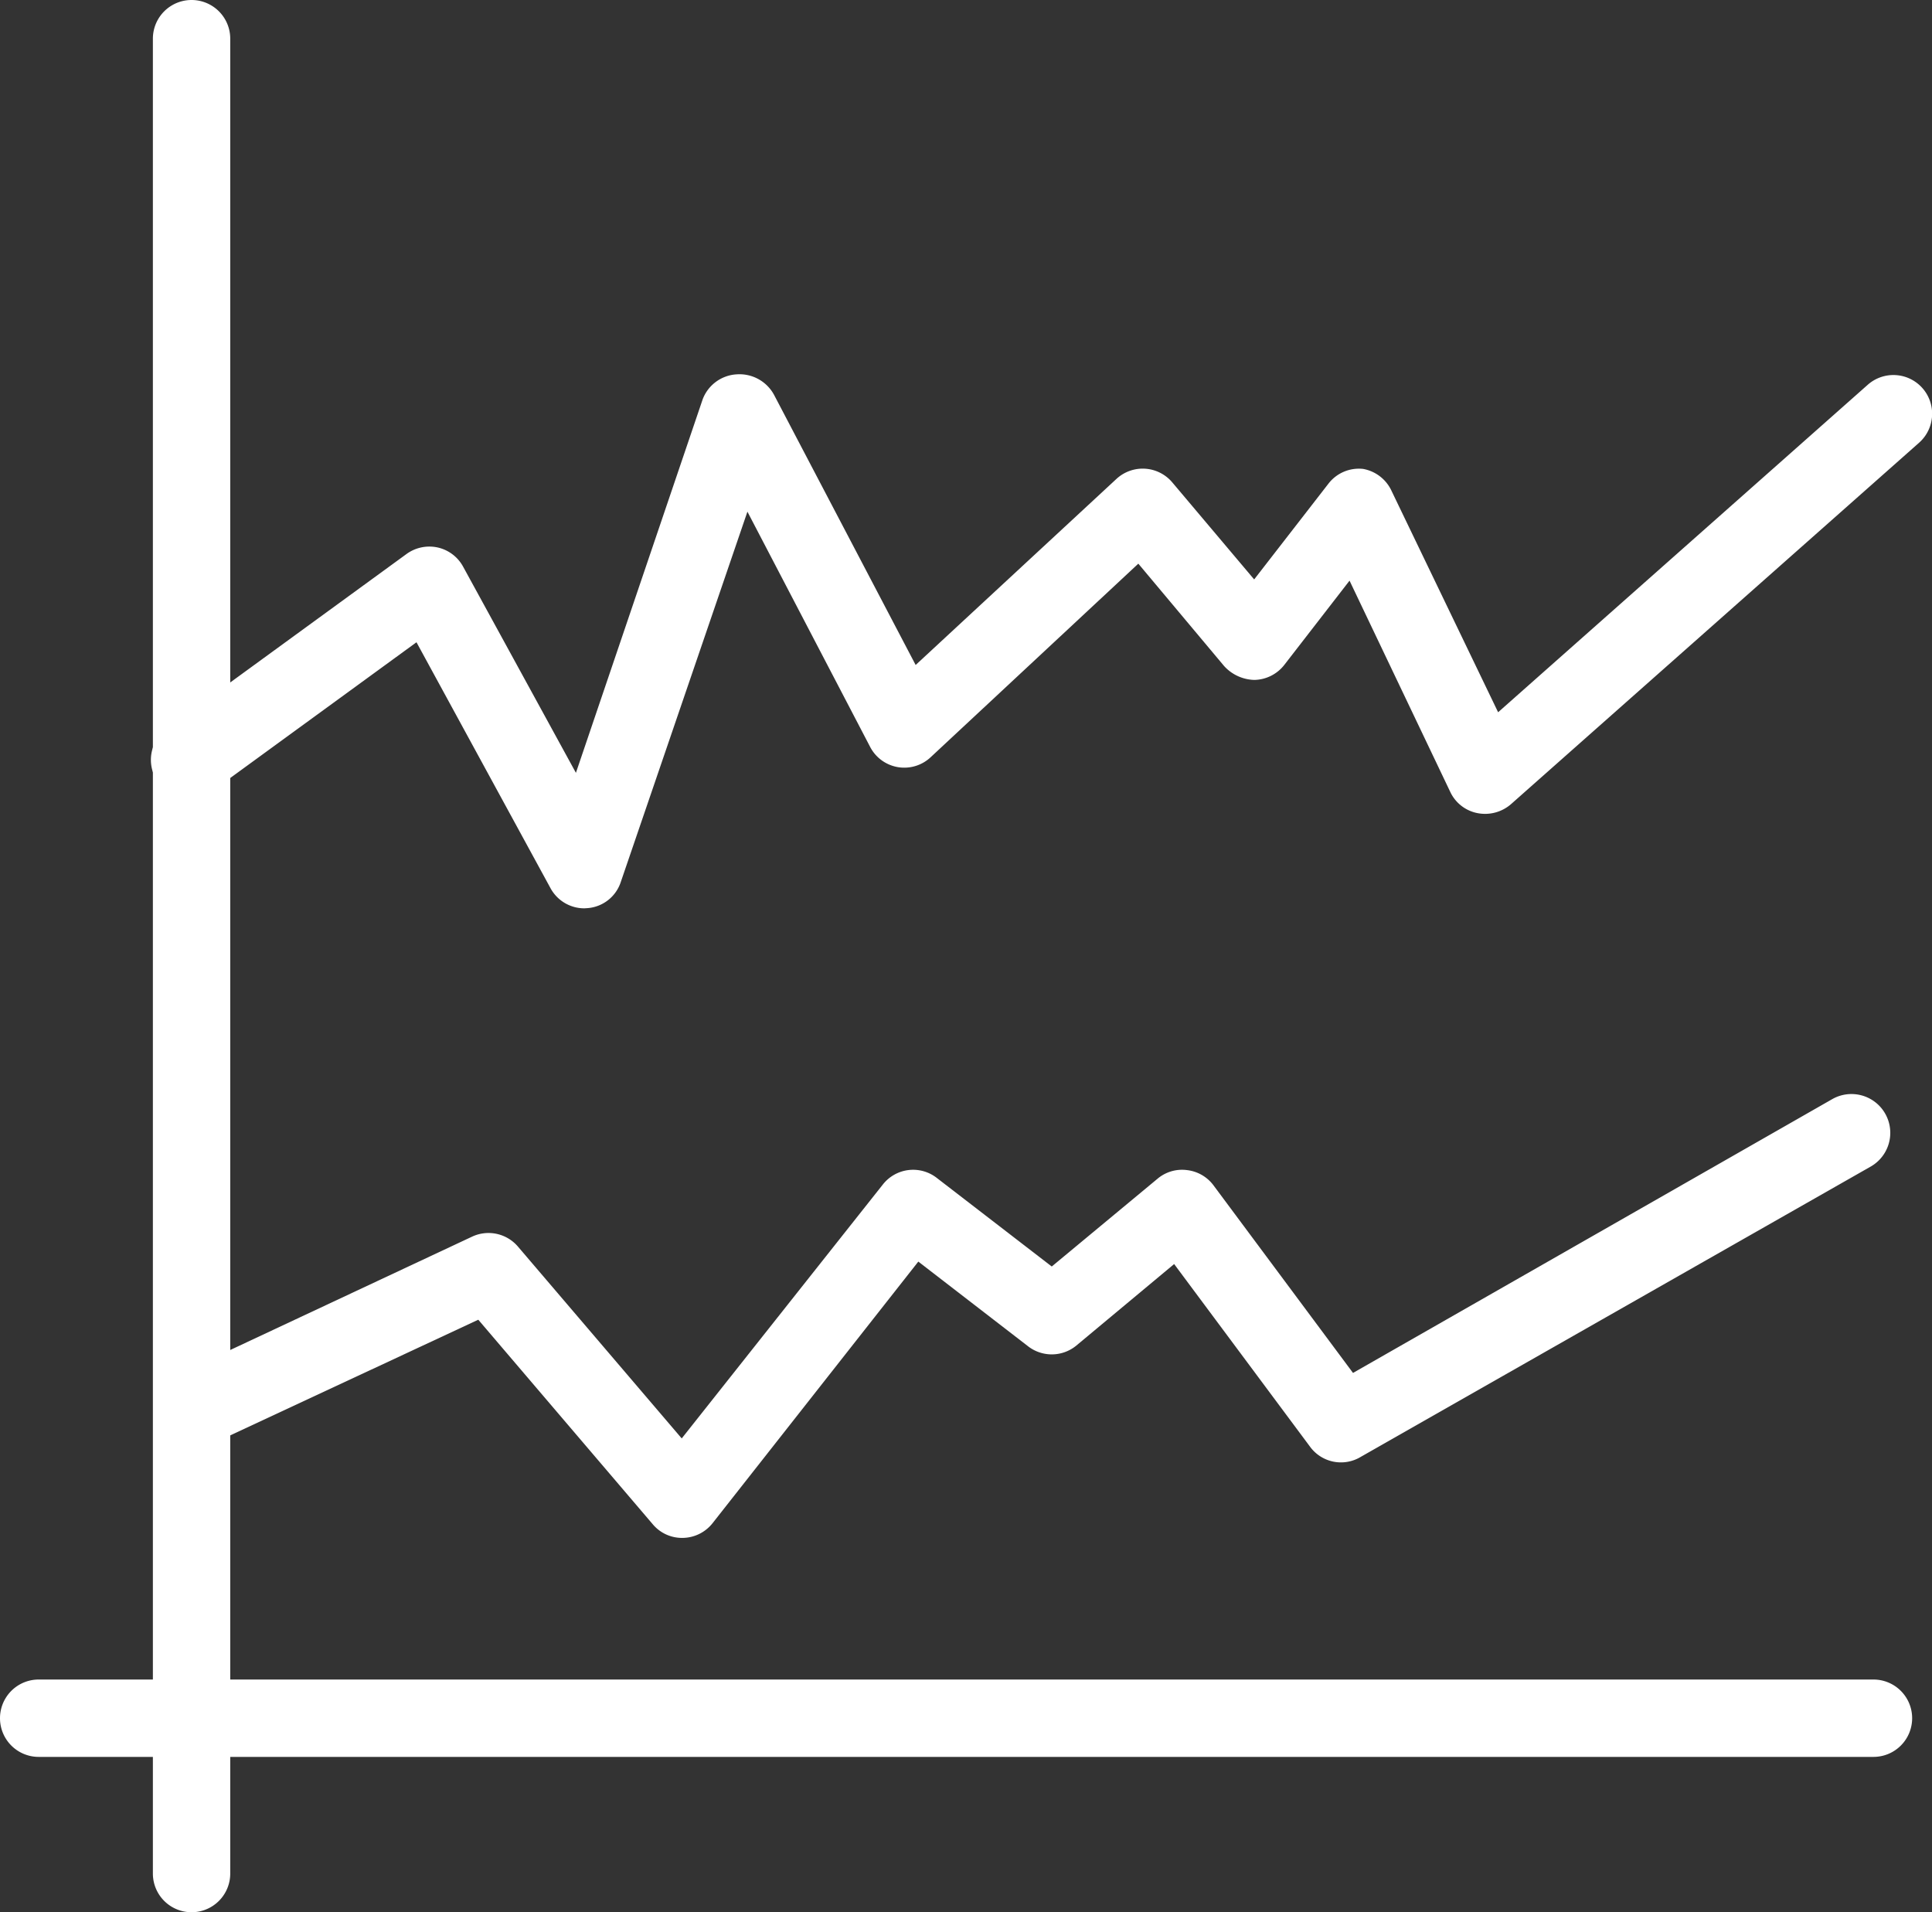
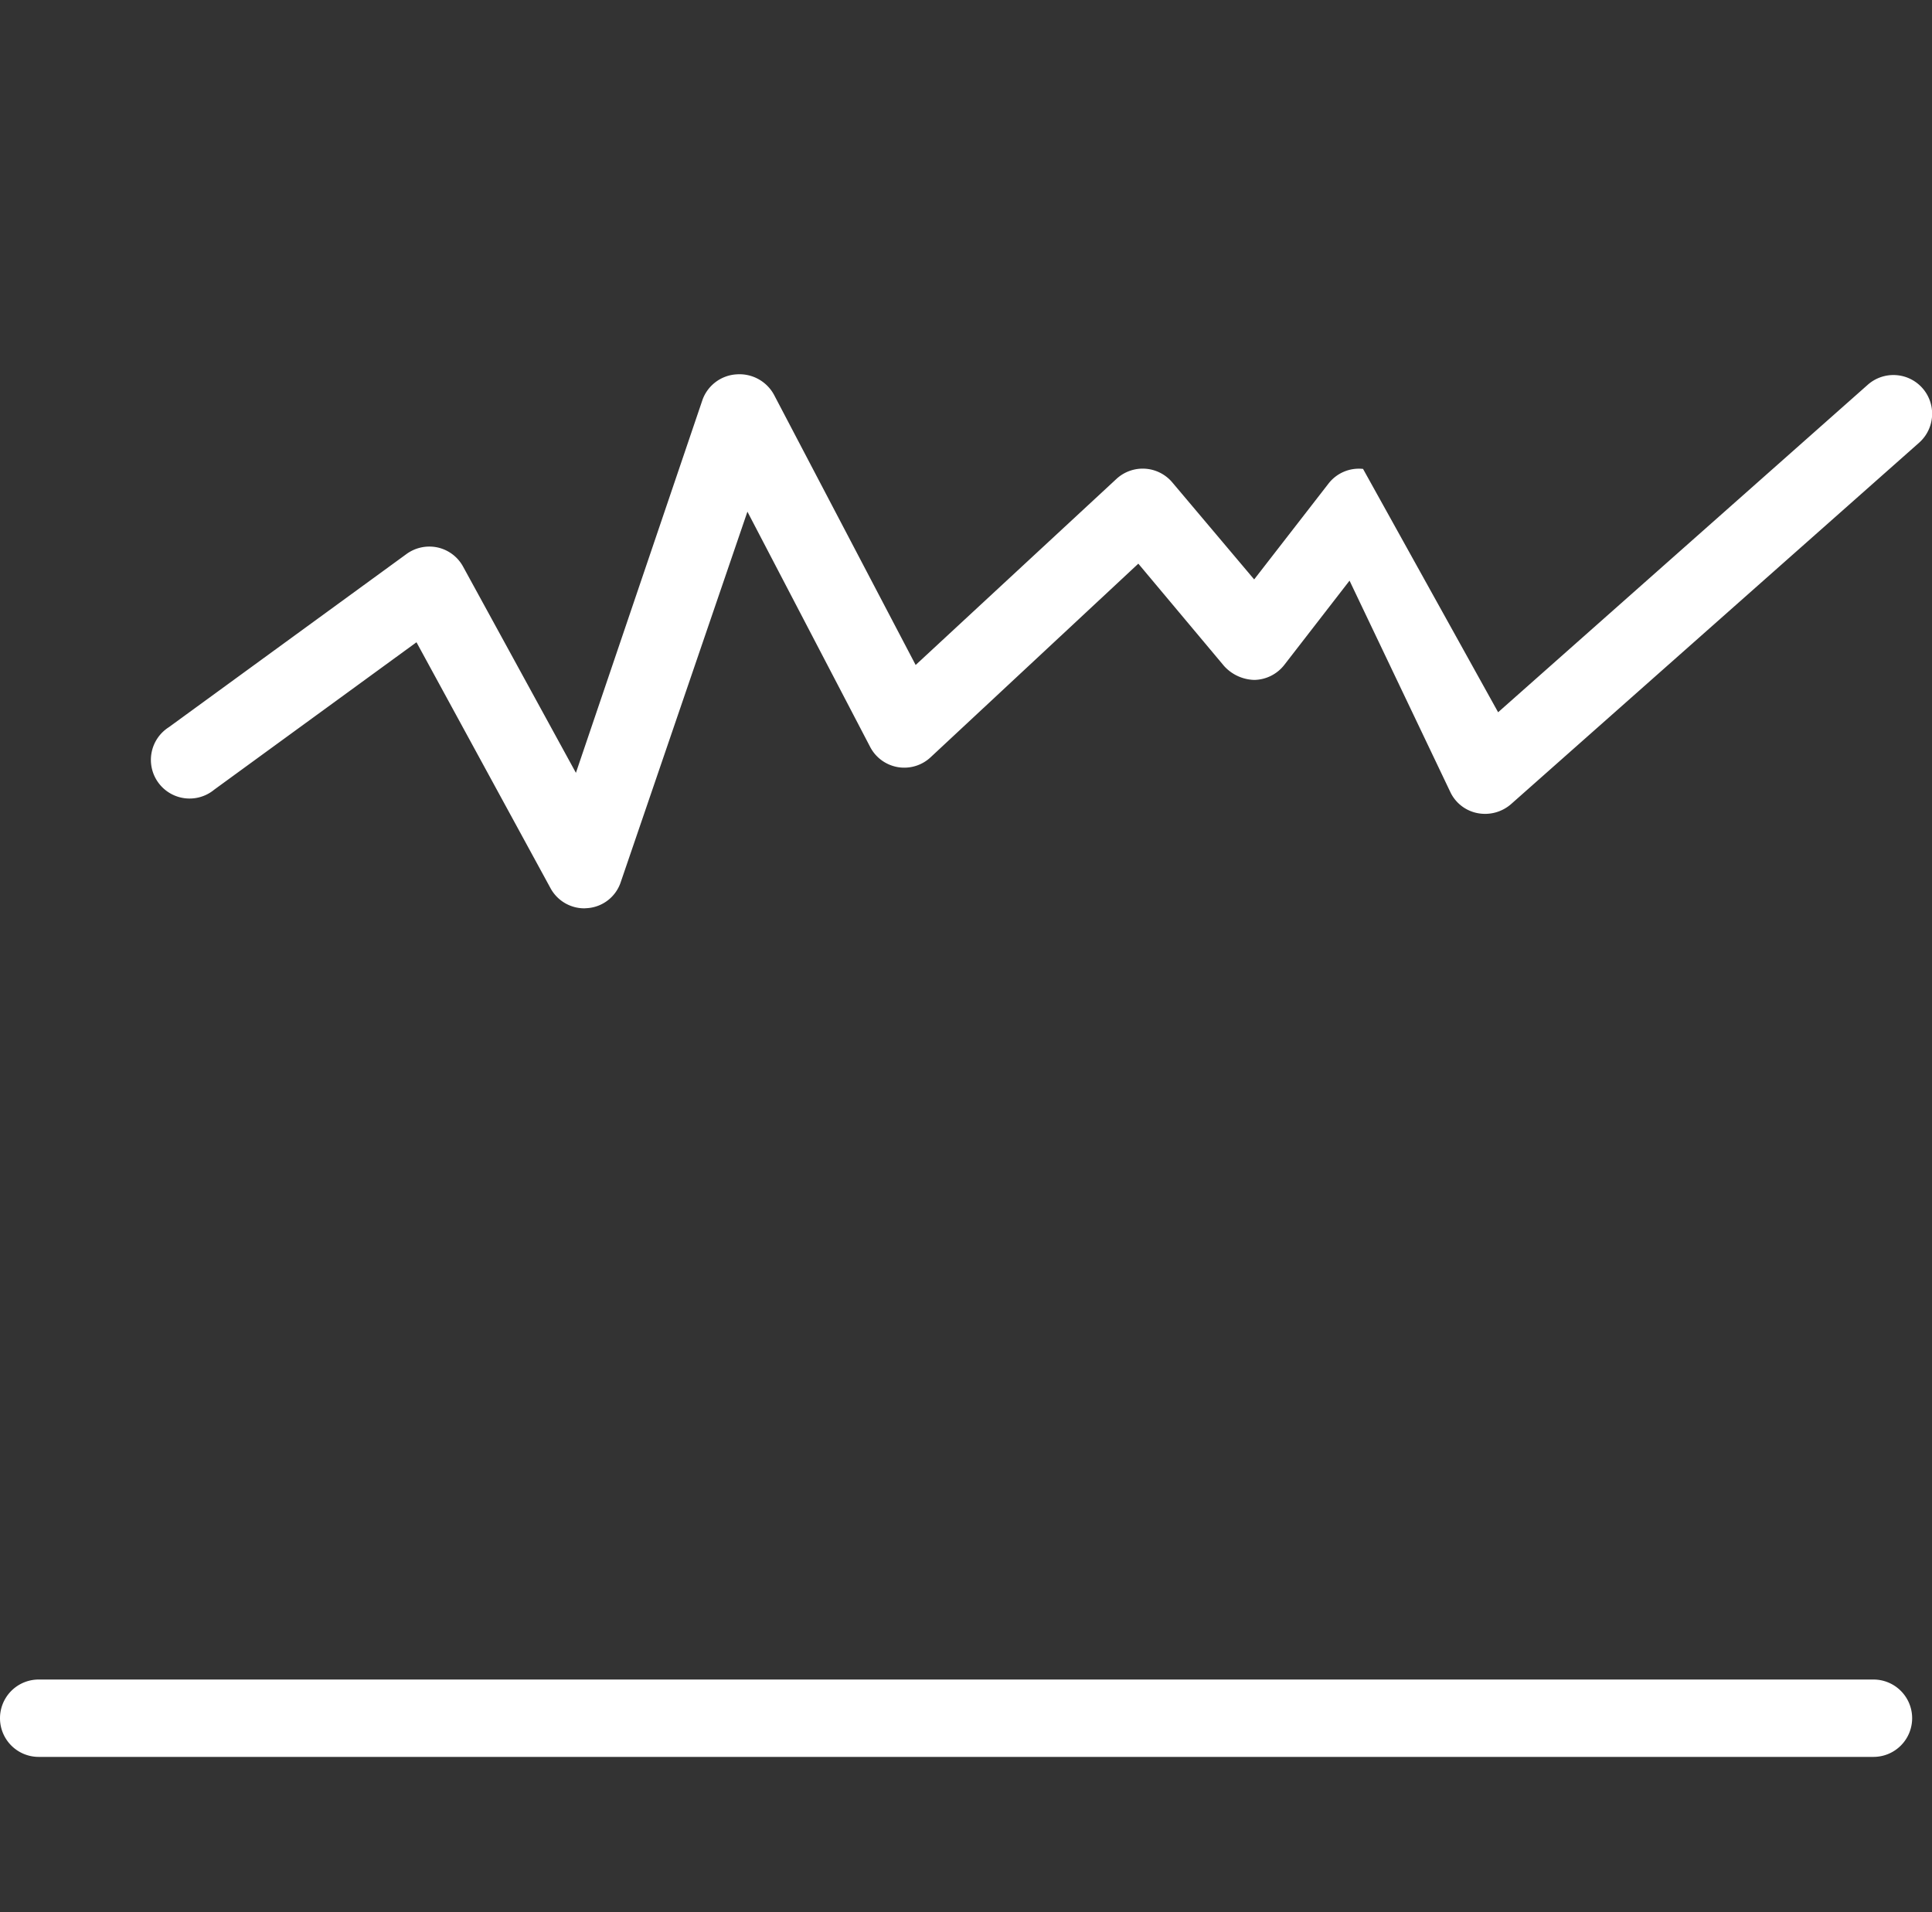
<svg xmlns="http://www.w3.org/2000/svg" viewBox="0 0 94.4 93.43">
  <rect x="0" y="0" width="94.4" height="93.43" fill="#333333" stroke="none" />
  <defs>
    <style>.cls-1{fill:#fff;}</style>
  </defs>
  <g id="Layer_2" data-name="Layer 2">
    <g id="Layer_1-2" data-name="Layer 1">
-       <path class="cls-1" d="M9.36,93.43a1.89,1.89,0,0,1-1.89-1.89V1.89a1.89,1.89,0,0,1,3.78,0V91.54A1.89,1.89,0,0,1,9.36,93.43Z" />
      <path class="cls-1" d="M91.54,85.84H1.89a1.89,1.89,0,0,1,0-3.78H91.54a1.89,1.89,0,0,1,0,3.78Z" />
-       <path class="cls-1" d="M28.55,44.38a1.88,1.88,0,0,1-1.66-1l-6.54-12-9.88,7.2a1.89,1.89,0,1,1-2.22-3.05l11.61-8.46a1.9,1.9,0,0,1,1.53-.32,1.88,1.88,0,0,1,1.24.94l5.51,10.07,6.19-18.24A1.89,1.89,0,0,1,36,18.29a1.92,1.92,0,0,1,1.82,1l6.92,13.2,9.81-9.09a1.89,1.89,0,0,1,2.73.17l4,4.74,3.63-4.68a1.88,1.88,0,0,1,1.69-.72A1.9,1.9,0,0,1,68,24L73.2,34.8l18.06-16a1.89,1.89,0,1,1,2.51,2.83L73.83,39.29a1.93,1.93,0,0,1-1.63.44,1.86,1.86,0,0,1-1.32-1L65.94,28.37l-3.19,4.12a1.9,1.9,0,0,1-1.46.73,2.06,2.06,0,0,1-1.48-.68l-4.19-5L45.47,37a1.88,1.88,0,0,1-2.95-.5l-6-11.5L30.33,43.1a1.86,1.86,0,0,1-1.62,1.27Z" />
-       <path class="cls-1" d="M33.33,75.14a1.86,1.86,0,0,1-1.43-.66l-8.53-10L10.16,70.64a1.89,1.89,0,0,1-1.6-3.42l14.51-6.8a1.89,1.89,0,0,1,2.24.49l8,9.37,9.83-12.41a1.88,1.88,0,0,1,2.63-.32l5.62,4.33,5.17-4.29A1.86,1.86,0,0,1,58,57.17a1.88,1.88,0,0,1,1.29.74l6.82,9.17L89.53,53.7A1.88,1.88,0,1,1,91.4,57L66.49,71.18A1.87,1.87,0,0,1,64,70.67l-6.63-8.91-4.8,4a1.89,1.89,0,0,1-2.36,0l-5.34-4.12L34.81,74.43a1.89,1.89,0,0,1-1.44.71Z" />
+       <path class="cls-1" d="M28.55,44.38a1.88,1.88,0,0,1-1.66-1l-6.54-12-9.88,7.2a1.89,1.89,0,1,1-2.22-3.05l11.61-8.46a1.9,1.9,0,0,1,1.53-.32,1.88,1.88,0,0,1,1.24.94l5.51,10.07,6.19-18.24A1.89,1.89,0,0,1,36,18.29a1.92,1.92,0,0,1,1.82,1l6.92,13.2,9.81-9.09a1.89,1.89,0,0,1,2.73.17l4,4.74,3.63-4.68a1.88,1.88,0,0,1,1.69-.72L73.2,34.8l18.06-16a1.89,1.89,0,1,1,2.51,2.83L73.83,39.29a1.93,1.93,0,0,1-1.63.44,1.86,1.86,0,0,1-1.32-1L65.94,28.37l-3.19,4.12a1.9,1.9,0,0,1-1.46.73,2.06,2.06,0,0,1-1.48-.68l-4.19-5L45.47,37a1.88,1.88,0,0,1-2.95-.5l-6-11.5L30.33,43.1a1.86,1.86,0,0,1-1.62,1.27Z" />
    </g>
  </g>
</svg>